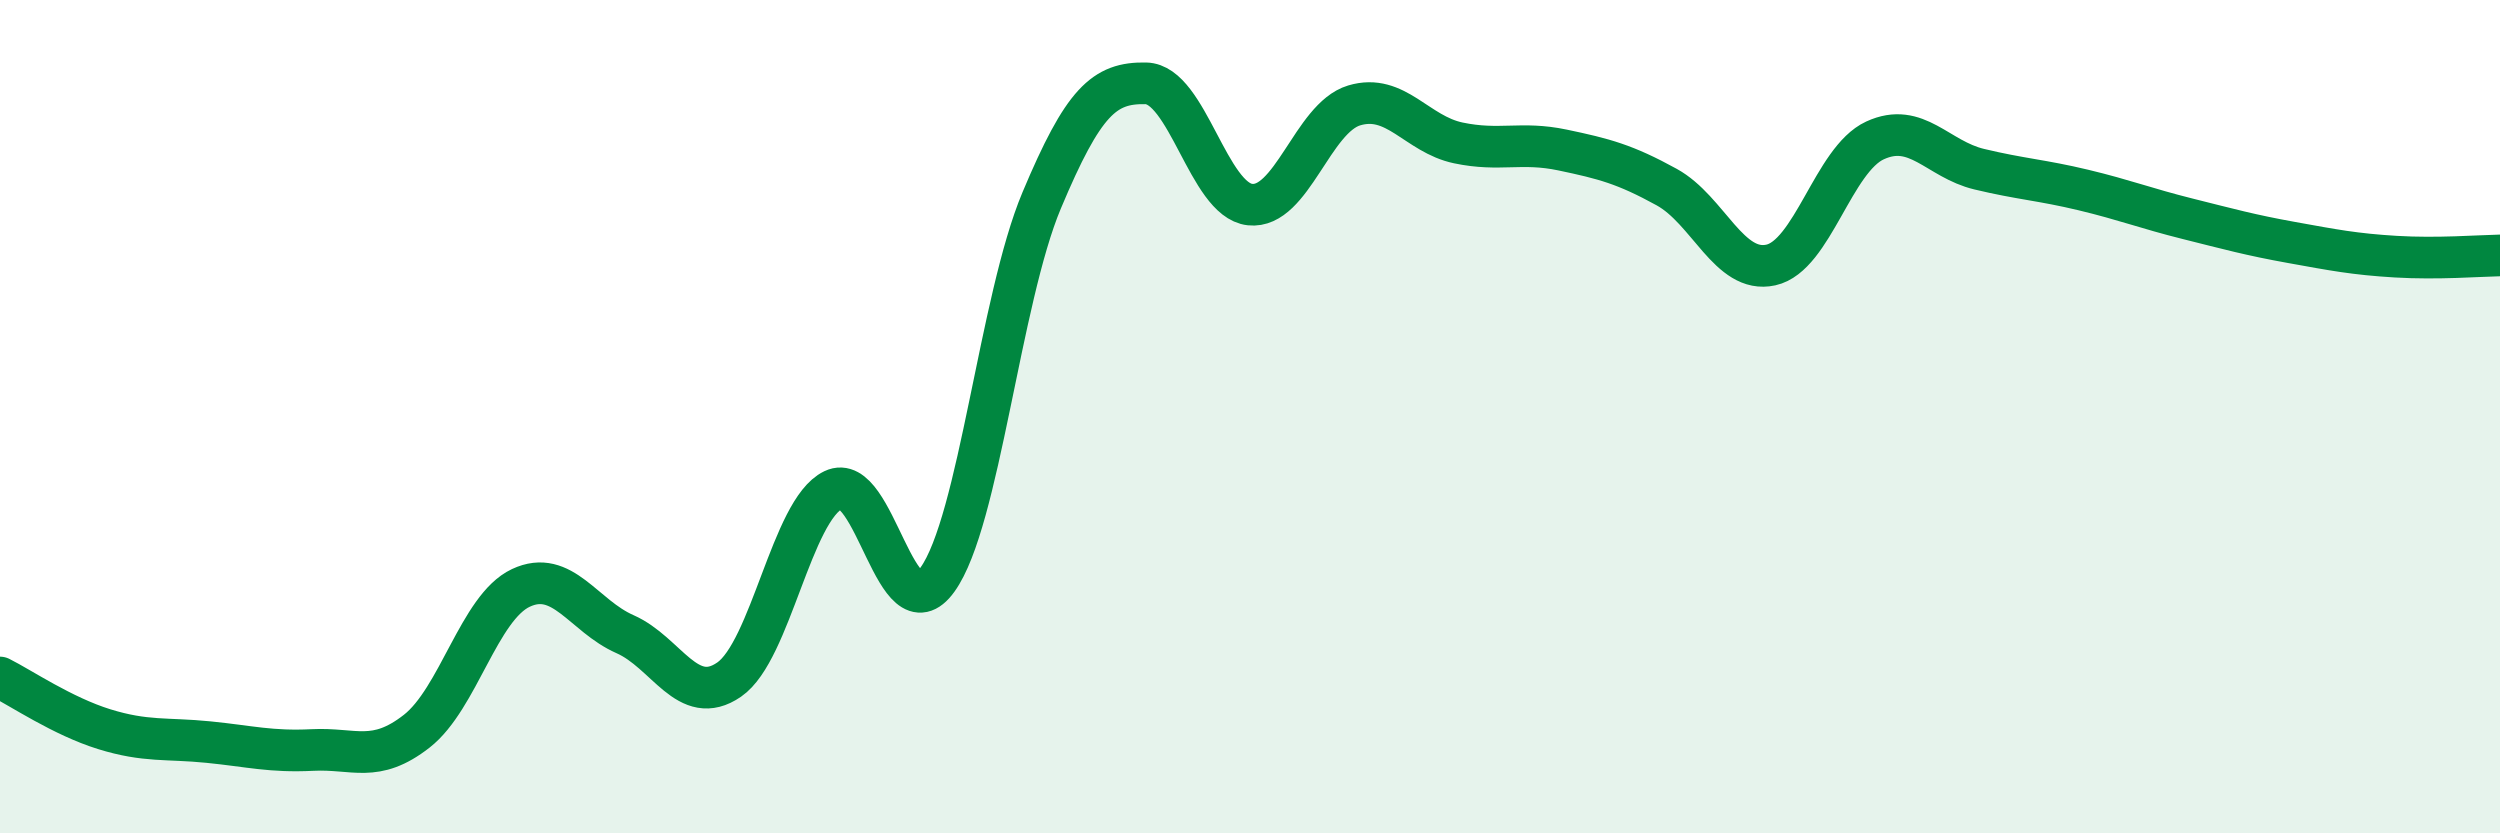
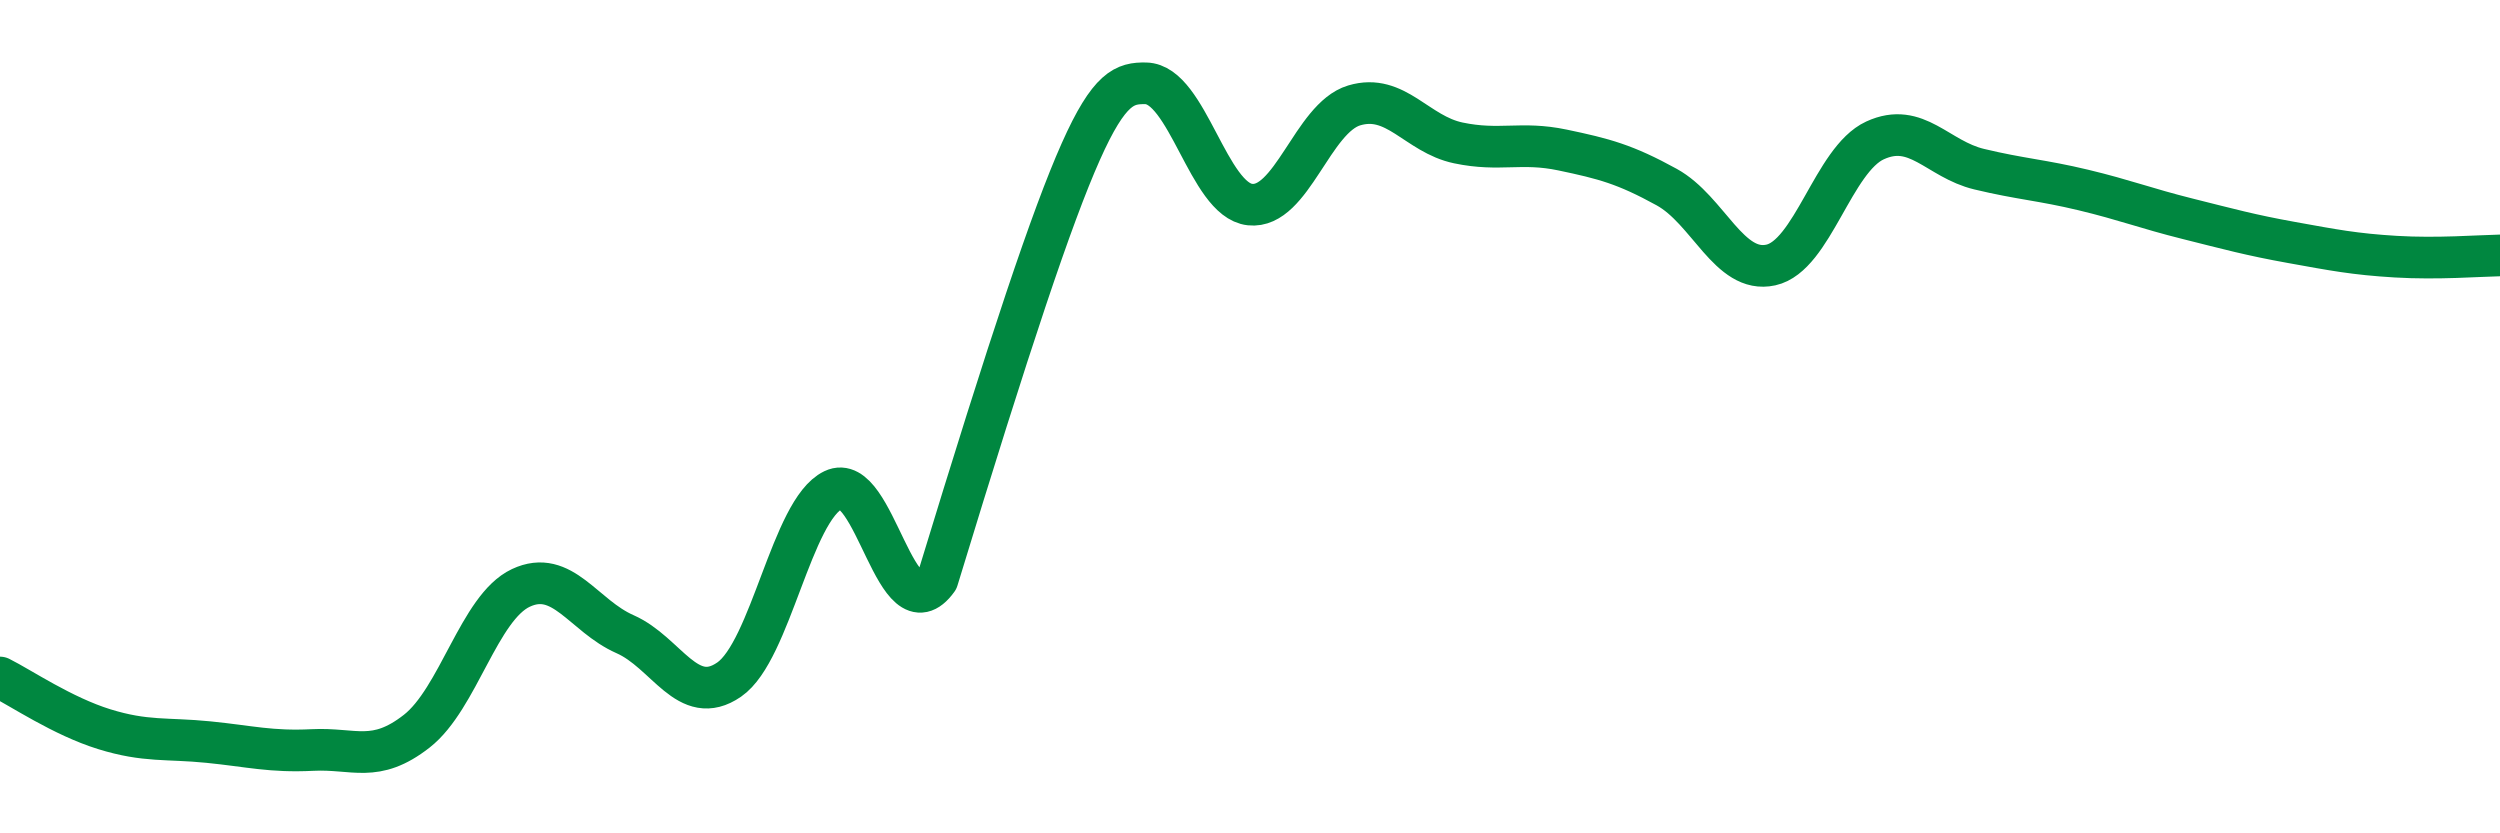
<svg xmlns="http://www.w3.org/2000/svg" width="60" height="20" viewBox="0 0 60 20">
-   <path d="M 0,16.26 C 0.5,16.51 1.5,17.19 2.5,17.5 C 3.5,17.81 4,17.71 5,17.81 C 6,17.91 6.5,18.05 7.5,18 C 8.5,17.95 9,18.33 10,17.55 C 11,16.77 11.5,14.58 12.5,14.11 C 13.5,13.64 14,14.78 15,15.22 C 16,15.66 16.5,17 17.5,16.31 C 18.5,15.62 19,12.24 20,11.76 C 21,11.28 21.5,15.3 22.5,13.91 C 23.5,12.52 24,7.19 25,4.81 C 26,2.43 26.5,1.98 27.5,2 C 28.5,2.02 29,4.8 30,4.91 C 31,5.02 31.5,2.83 32.5,2.53 C 33.5,2.23 34,3.22 35,3.43 C 36,3.64 36.5,3.39 37.5,3.6 C 38.5,3.81 39,3.94 40,4.49 C 41,5.04 41.5,6.58 42.5,6.36 C 43.5,6.14 44,3.83 45,3.37 C 46,2.91 46.5,3.82 47.5,4.06 C 48.5,4.3 49,4.32 50,4.56 C 51,4.8 51.5,5 52.5,5.25 C 53.5,5.5 54,5.64 55,5.82 C 56,6 56.5,6.1 57.5,6.16 C 58.5,6.22 59.5,6.14 60,6.13L60 20L0 20Z" fill="#008740" opacity="0.1" stroke-linecap="round" stroke-linejoin="round" />
-   <path d="M 0,16.26 C 0.5,16.51 1.5,17.19 2.5,17.5 C 3.5,17.81 4,17.71 5,17.81 C 6,17.91 6.5,18.05 7.5,18 C 8.5,17.95 9,18.33 10,17.55 C 11,16.77 11.5,14.58 12.5,14.11 C 13.5,13.64 14,14.78 15,15.22 C 16,15.66 16.5,17 17.5,16.31 C 18.5,15.62 19,12.24 20,11.76 C 21,11.28 21.5,15.3 22.5,13.91 C 23.5,12.52 24,7.19 25,4.81 C 26,2.43 26.5,1.98 27.5,2 C 28.5,2.02 29,4.8 30,4.91 C 31,5.02 31.5,2.83 32.5,2.53 C 33.5,2.23 34,3.22 35,3.43 C 36,3.64 36.5,3.39 37.5,3.6 C 38.5,3.81 39,3.94 40,4.49 C 41,5.04 41.5,6.58 42.5,6.36 C 43.5,6.14 44,3.83 45,3.37 C 46,2.91 46.5,3.82 47.5,4.06 C 48.5,4.3 49,4.32 50,4.56 C 51,4.8 51.5,5 52.5,5.25 C 53.5,5.5 54,5.64 55,5.82 C 56,6 56.5,6.1 57.5,6.16 C 58.5,6.22 59.5,6.14 60,6.13" stroke="#008740" stroke-width="1" fill="none" stroke-linecap="round" stroke-linejoin="round" />
+   <path d="M 0,16.26 C 0.5,16.51 1.5,17.19 2.5,17.5 C 3.5,17.81 4,17.71 5,17.81 C 6,17.91 6.5,18.05 7.5,18 C 8.5,17.95 9,18.33 10,17.55 C 11,16.77 11.5,14.58 12.5,14.11 C 13.5,13.64 14,14.78 15,15.22 C 16,15.66 16.5,17 17.5,16.31 C 18.5,15.62 19,12.24 20,11.76 C 21,11.28 21.5,15.3 22.5,13.91 C 26,2.43 26.5,1.98 27.5,2 C 28.5,2.02 29,4.8 30,4.91 C 31,5.02 31.5,2.83 32.5,2.53 C 33.5,2.23 34,3.22 35,3.43 C 36,3.64 36.5,3.39 37.5,3.6 C 38.5,3.81 39,3.94 40,4.49 C 41,5.04 41.5,6.58 42.5,6.36 C 43.5,6.14 44,3.83 45,3.37 C 46,2.91 46.5,3.82 47.5,4.06 C 48.5,4.3 49,4.32 50,4.56 C 51,4.8 51.5,5 52.5,5.25 C 53.5,5.5 54,5.64 55,5.82 C 56,6 56.5,6.1 57.5,6.16 C 58.5,6.22 59.5,6.14 60,6.13" stroke="#008740" stroke-width="1" fill="none" stroke-linecap="round" stroke-linejoin="round" />
</svg>